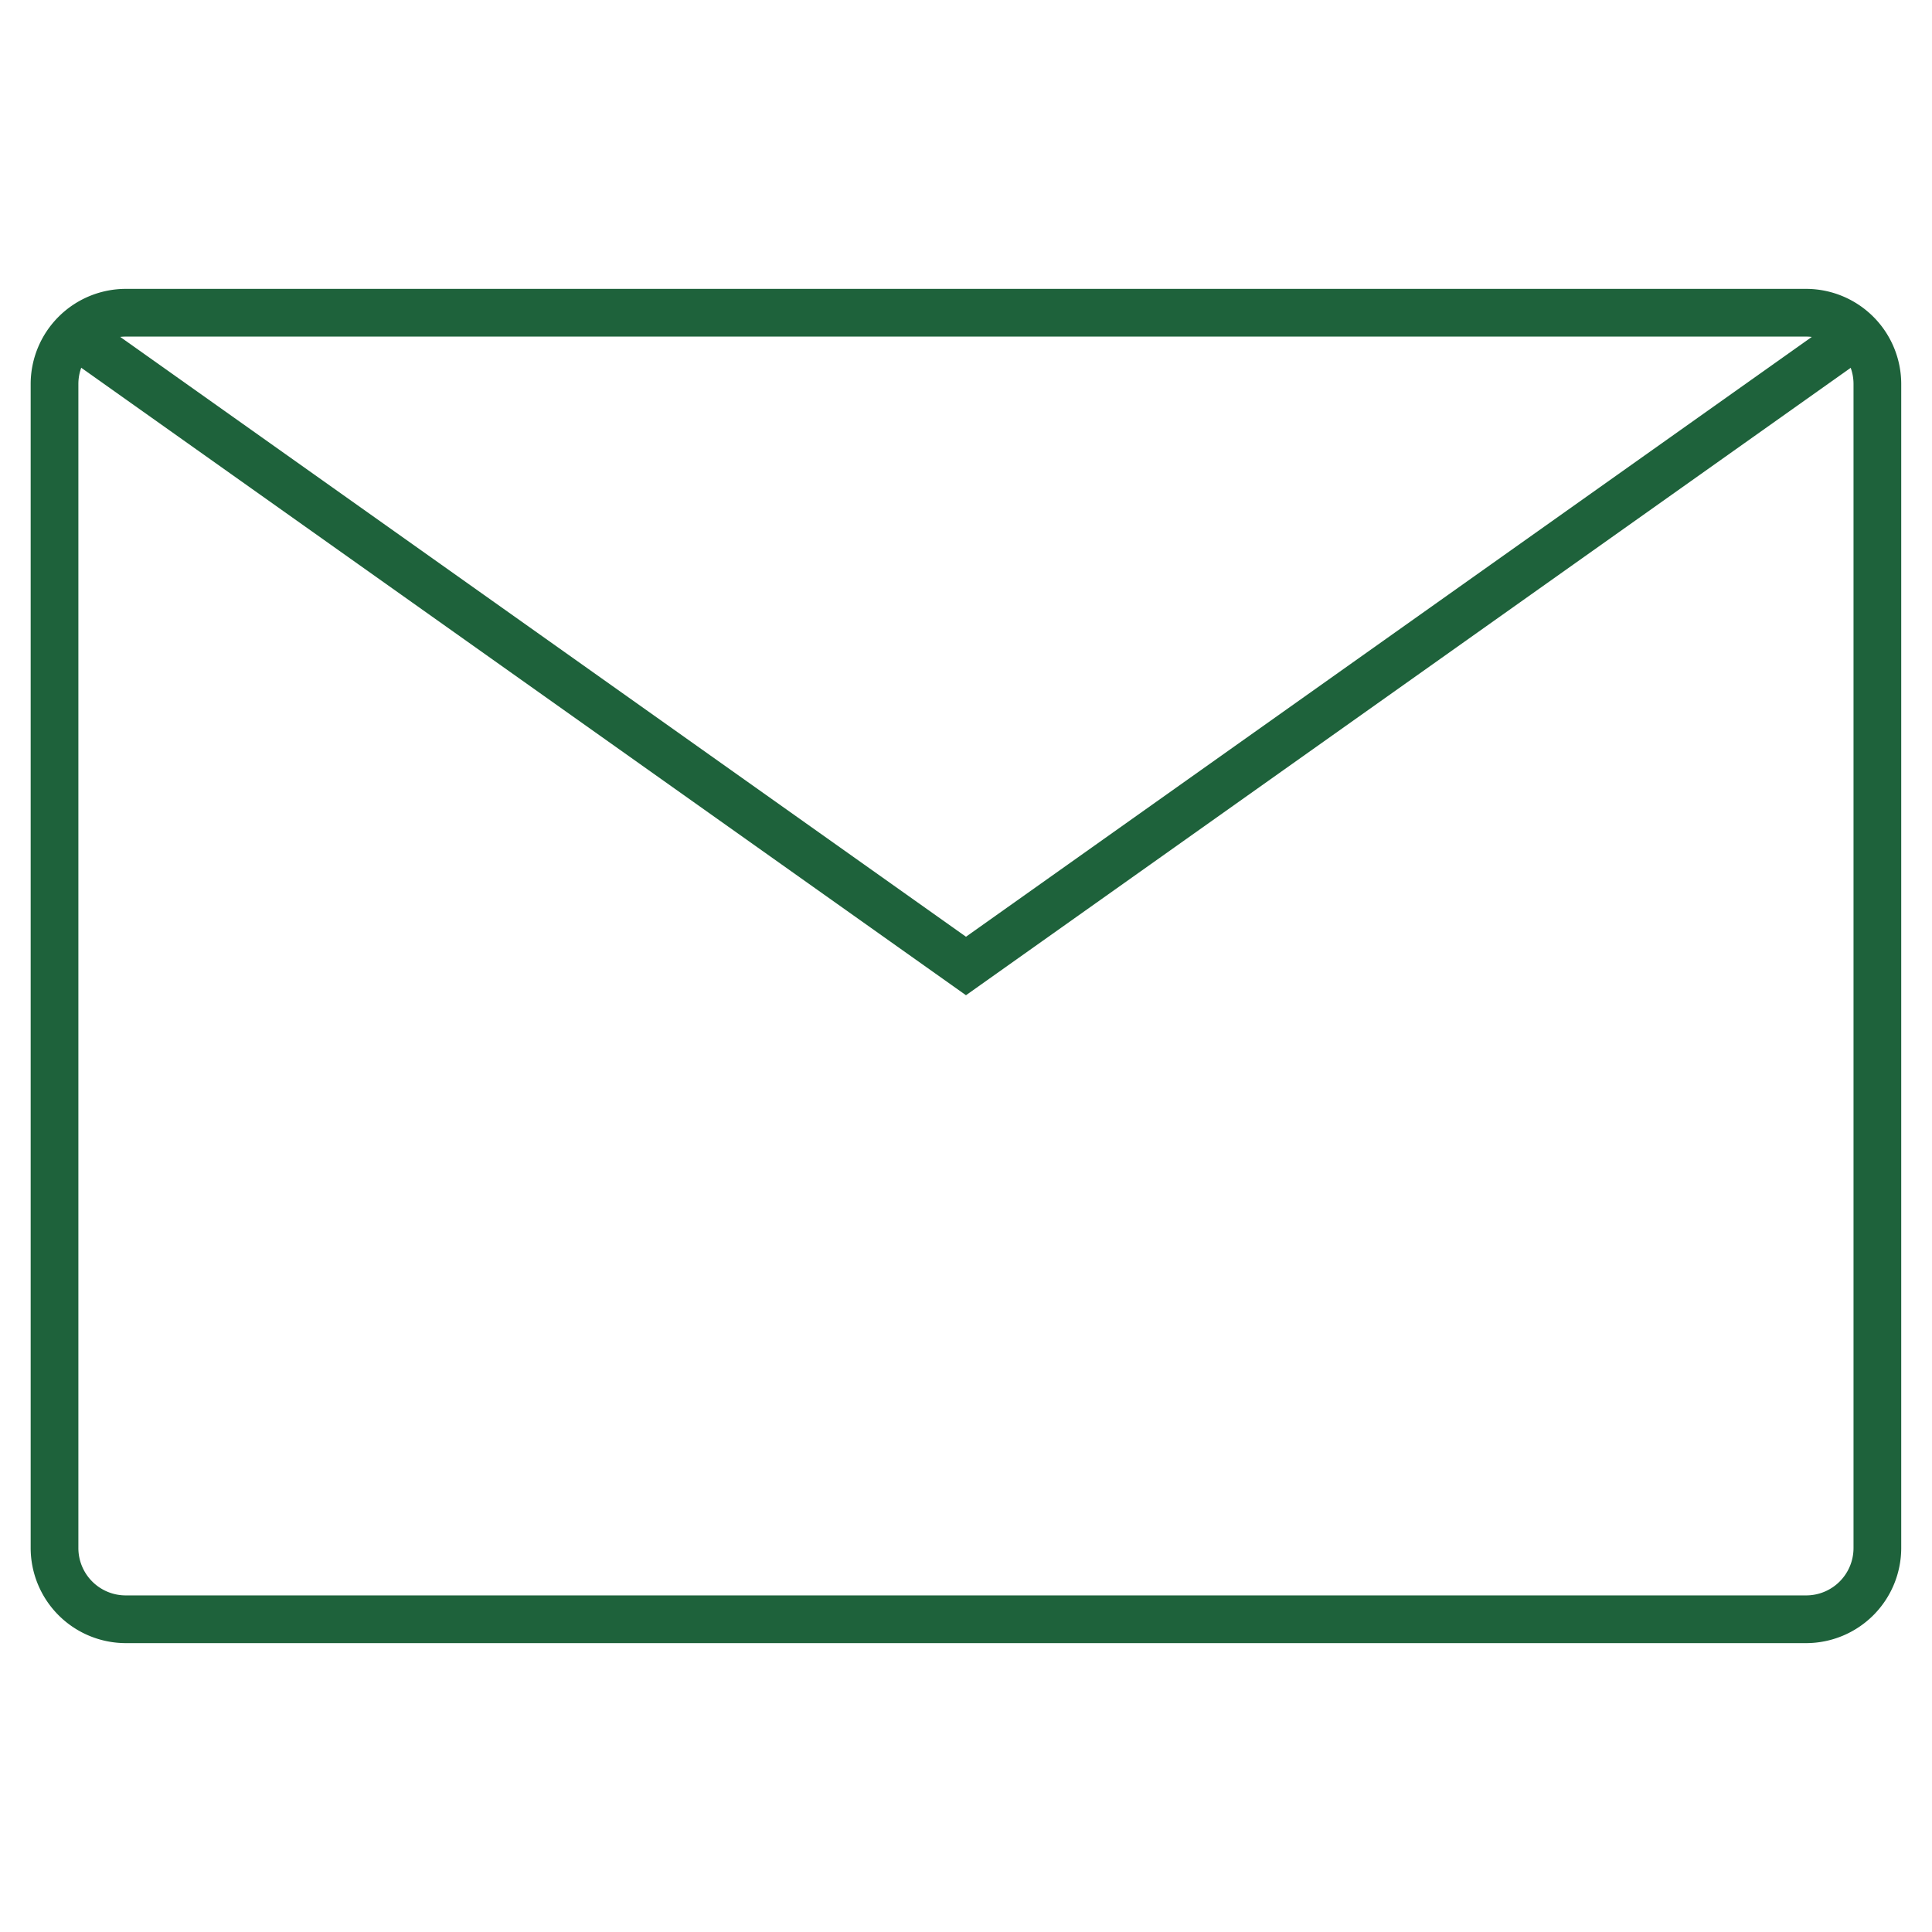
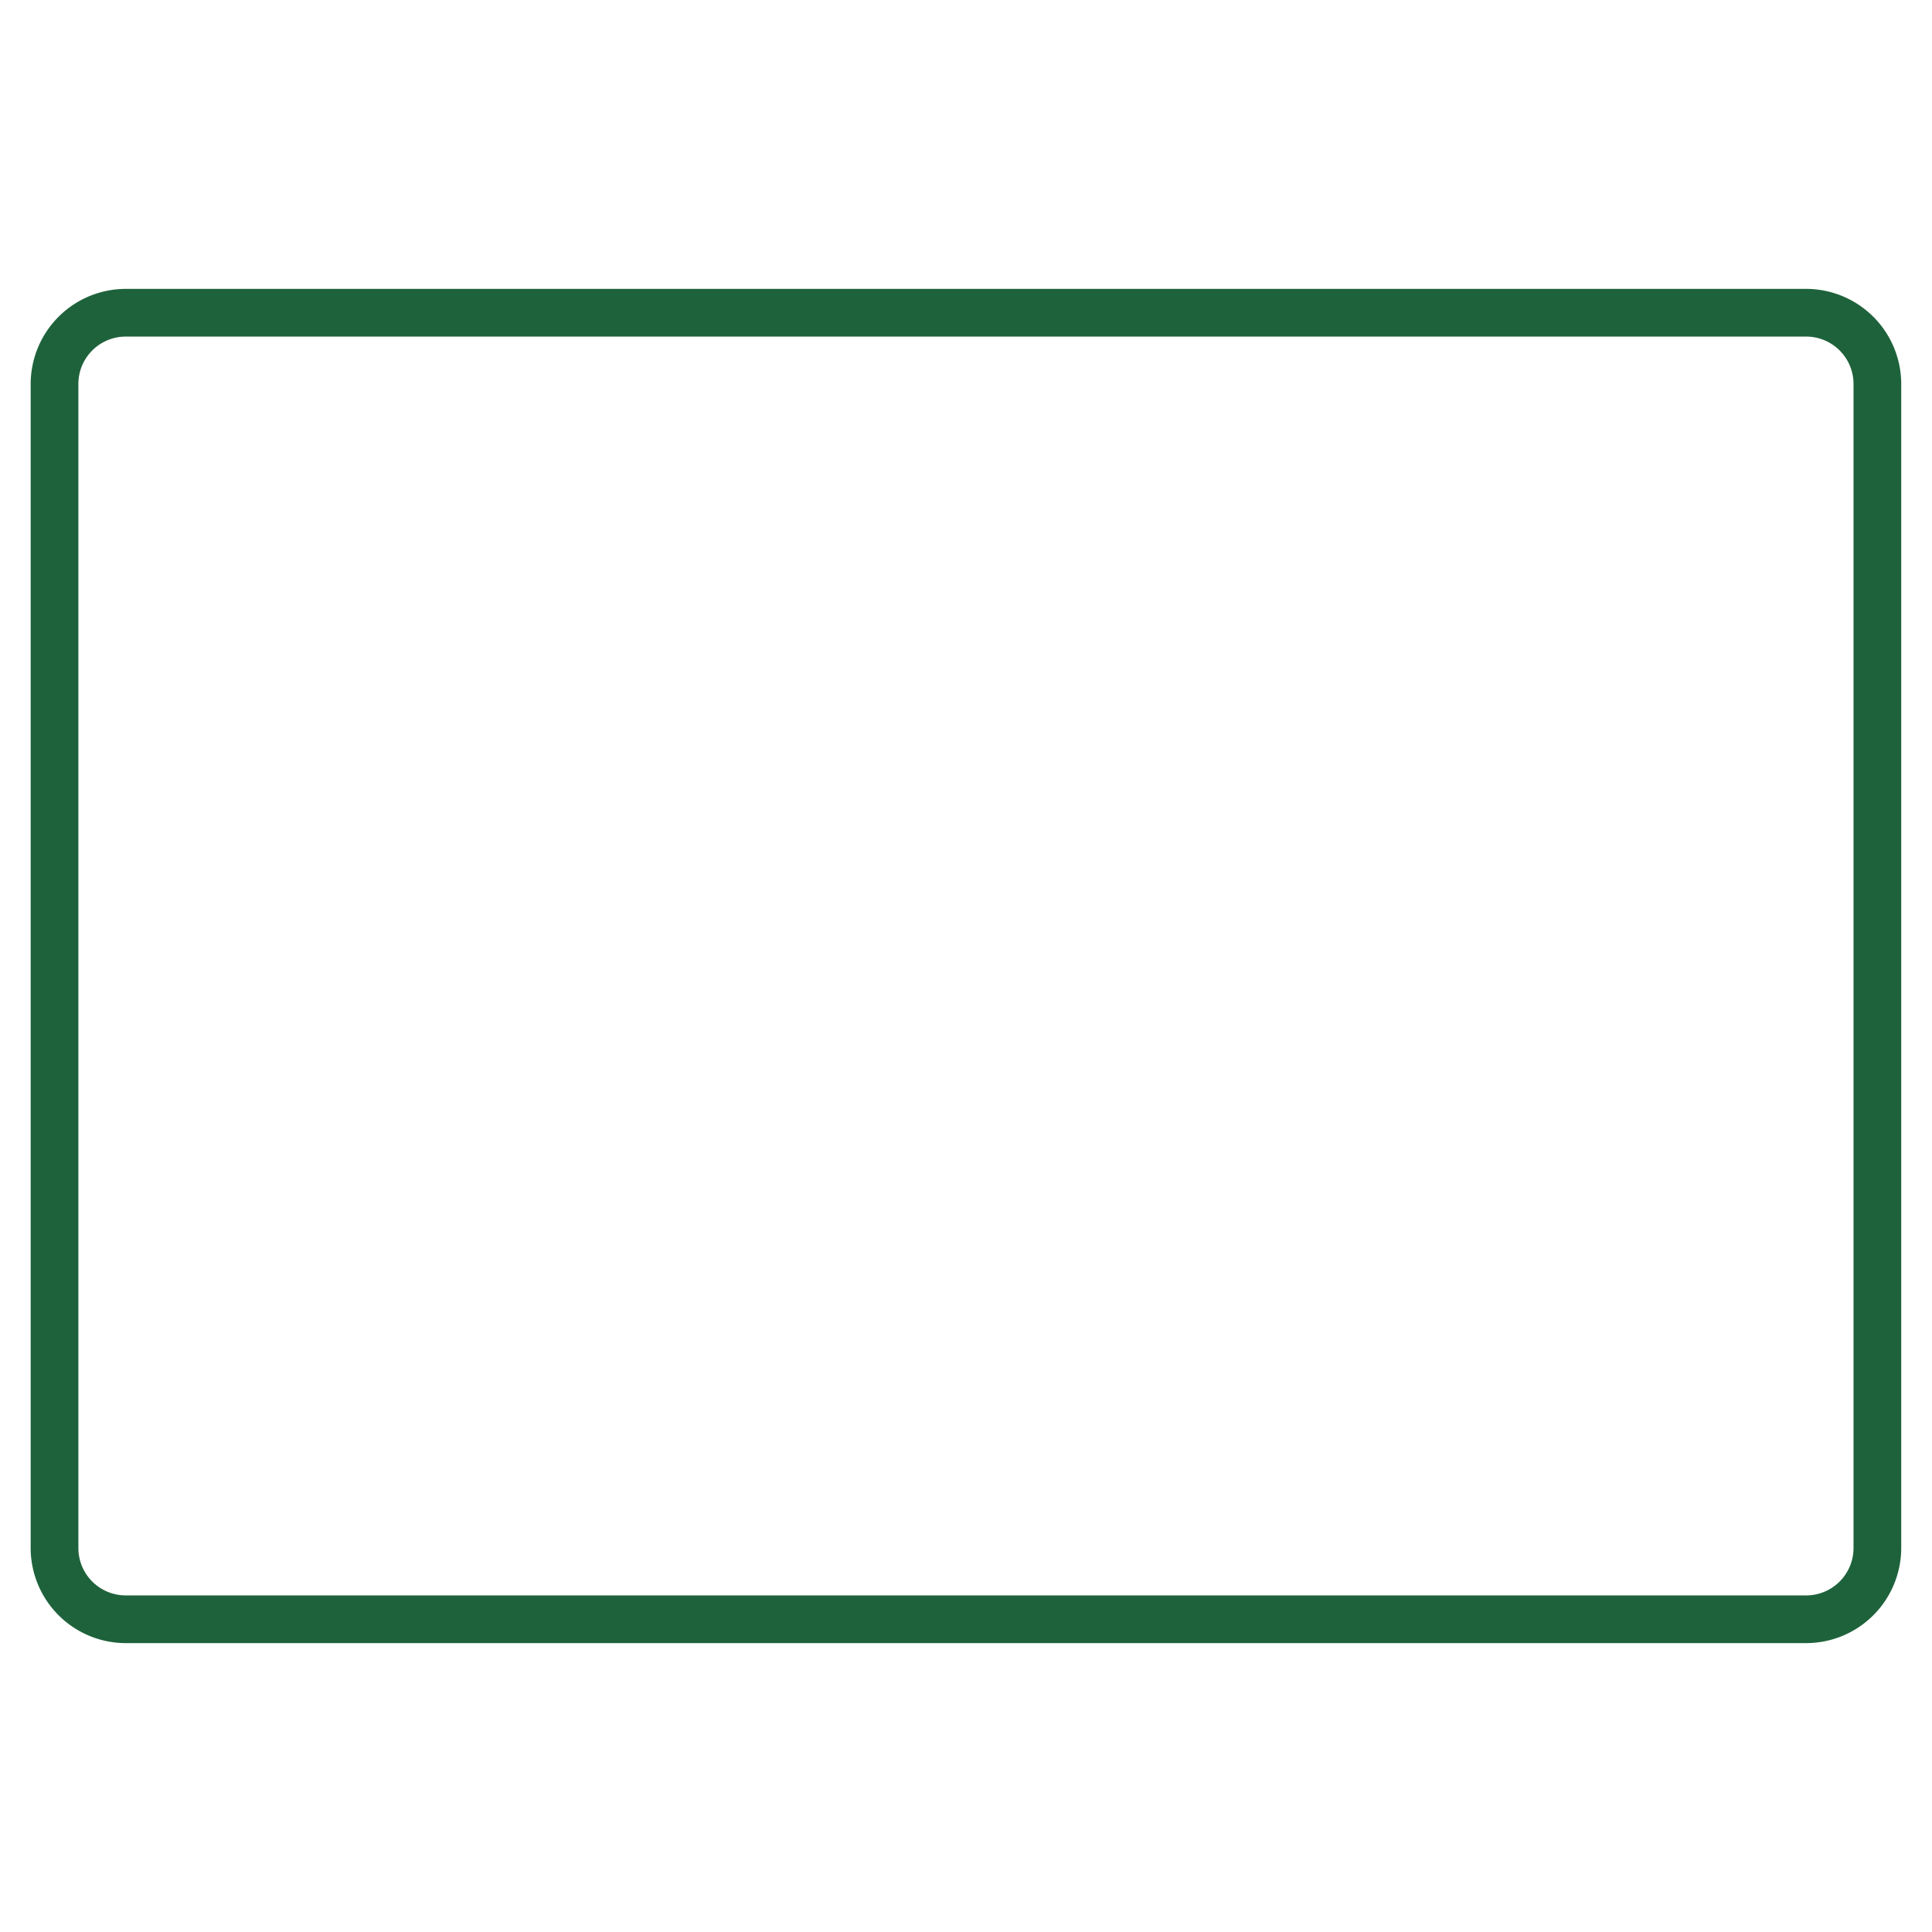
<svg xmlns="http://www.w3.org/2000/svg" id="Ebene_1" data-name="Ebene 1" viewBox="0 0 566.93 566.93">
  <defs>
    <style>.cls-1{fill:#1e623b;}.cls-2{fill:none;stroke:#1e623b;stroke-miterlimit:10;stroke-width:14px;}</style>
  </defs>
  <path class="cls-1" d="M530,98.77a13.9,13.9,0,0,1,13.9,13.9V454.25A13.9,13.9,0,0,1,530,468.16h-493A13.9,13.9,0,0,1,23,454.25V112.67a13.9,13.9,0,0,1,13.9-13.9H530m0-14h-493A27.94,27.94,0,0,0,9,112.67V454.25a27.94,27.94,0,0,0,27.9,27.91H530a27.94,27.94,0,0,0,27.9-27.91V112.67A27.94,27.94,0,0,0,530,84.77Z" />
-   <polyline class="cls-2" points="23.04 98.77 283.46 283.46 543.89 98.77" />
</svg>